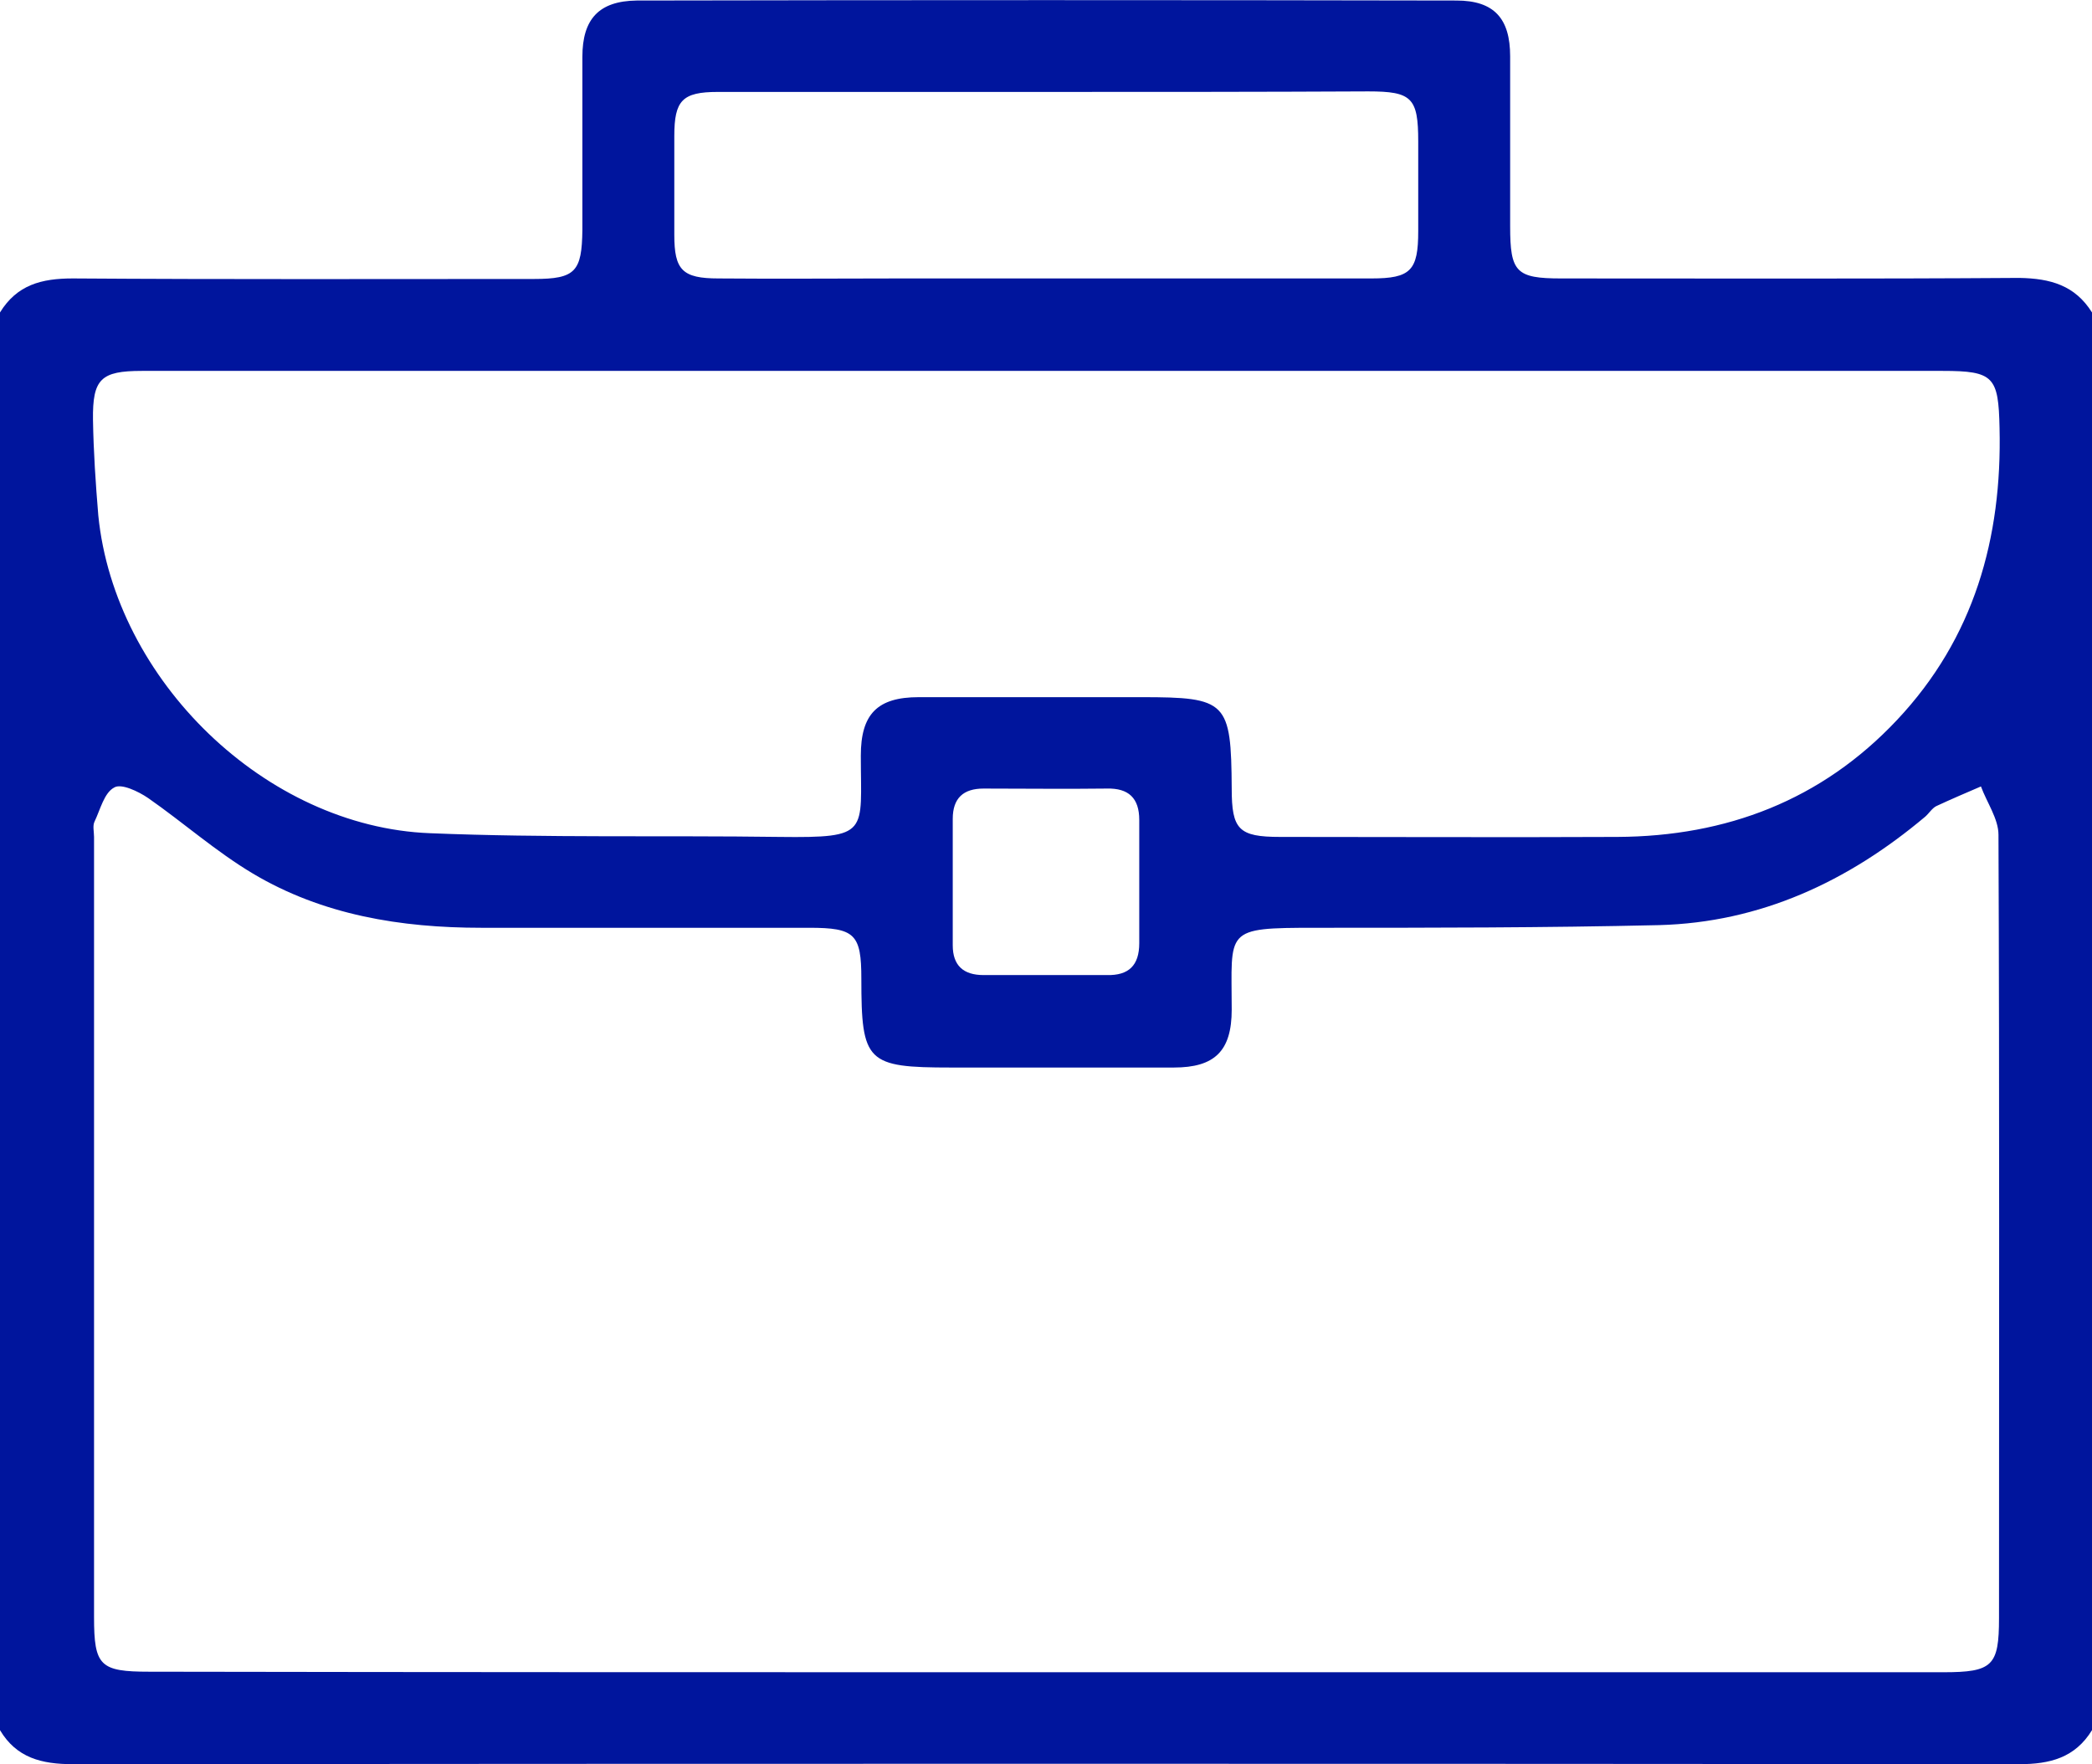
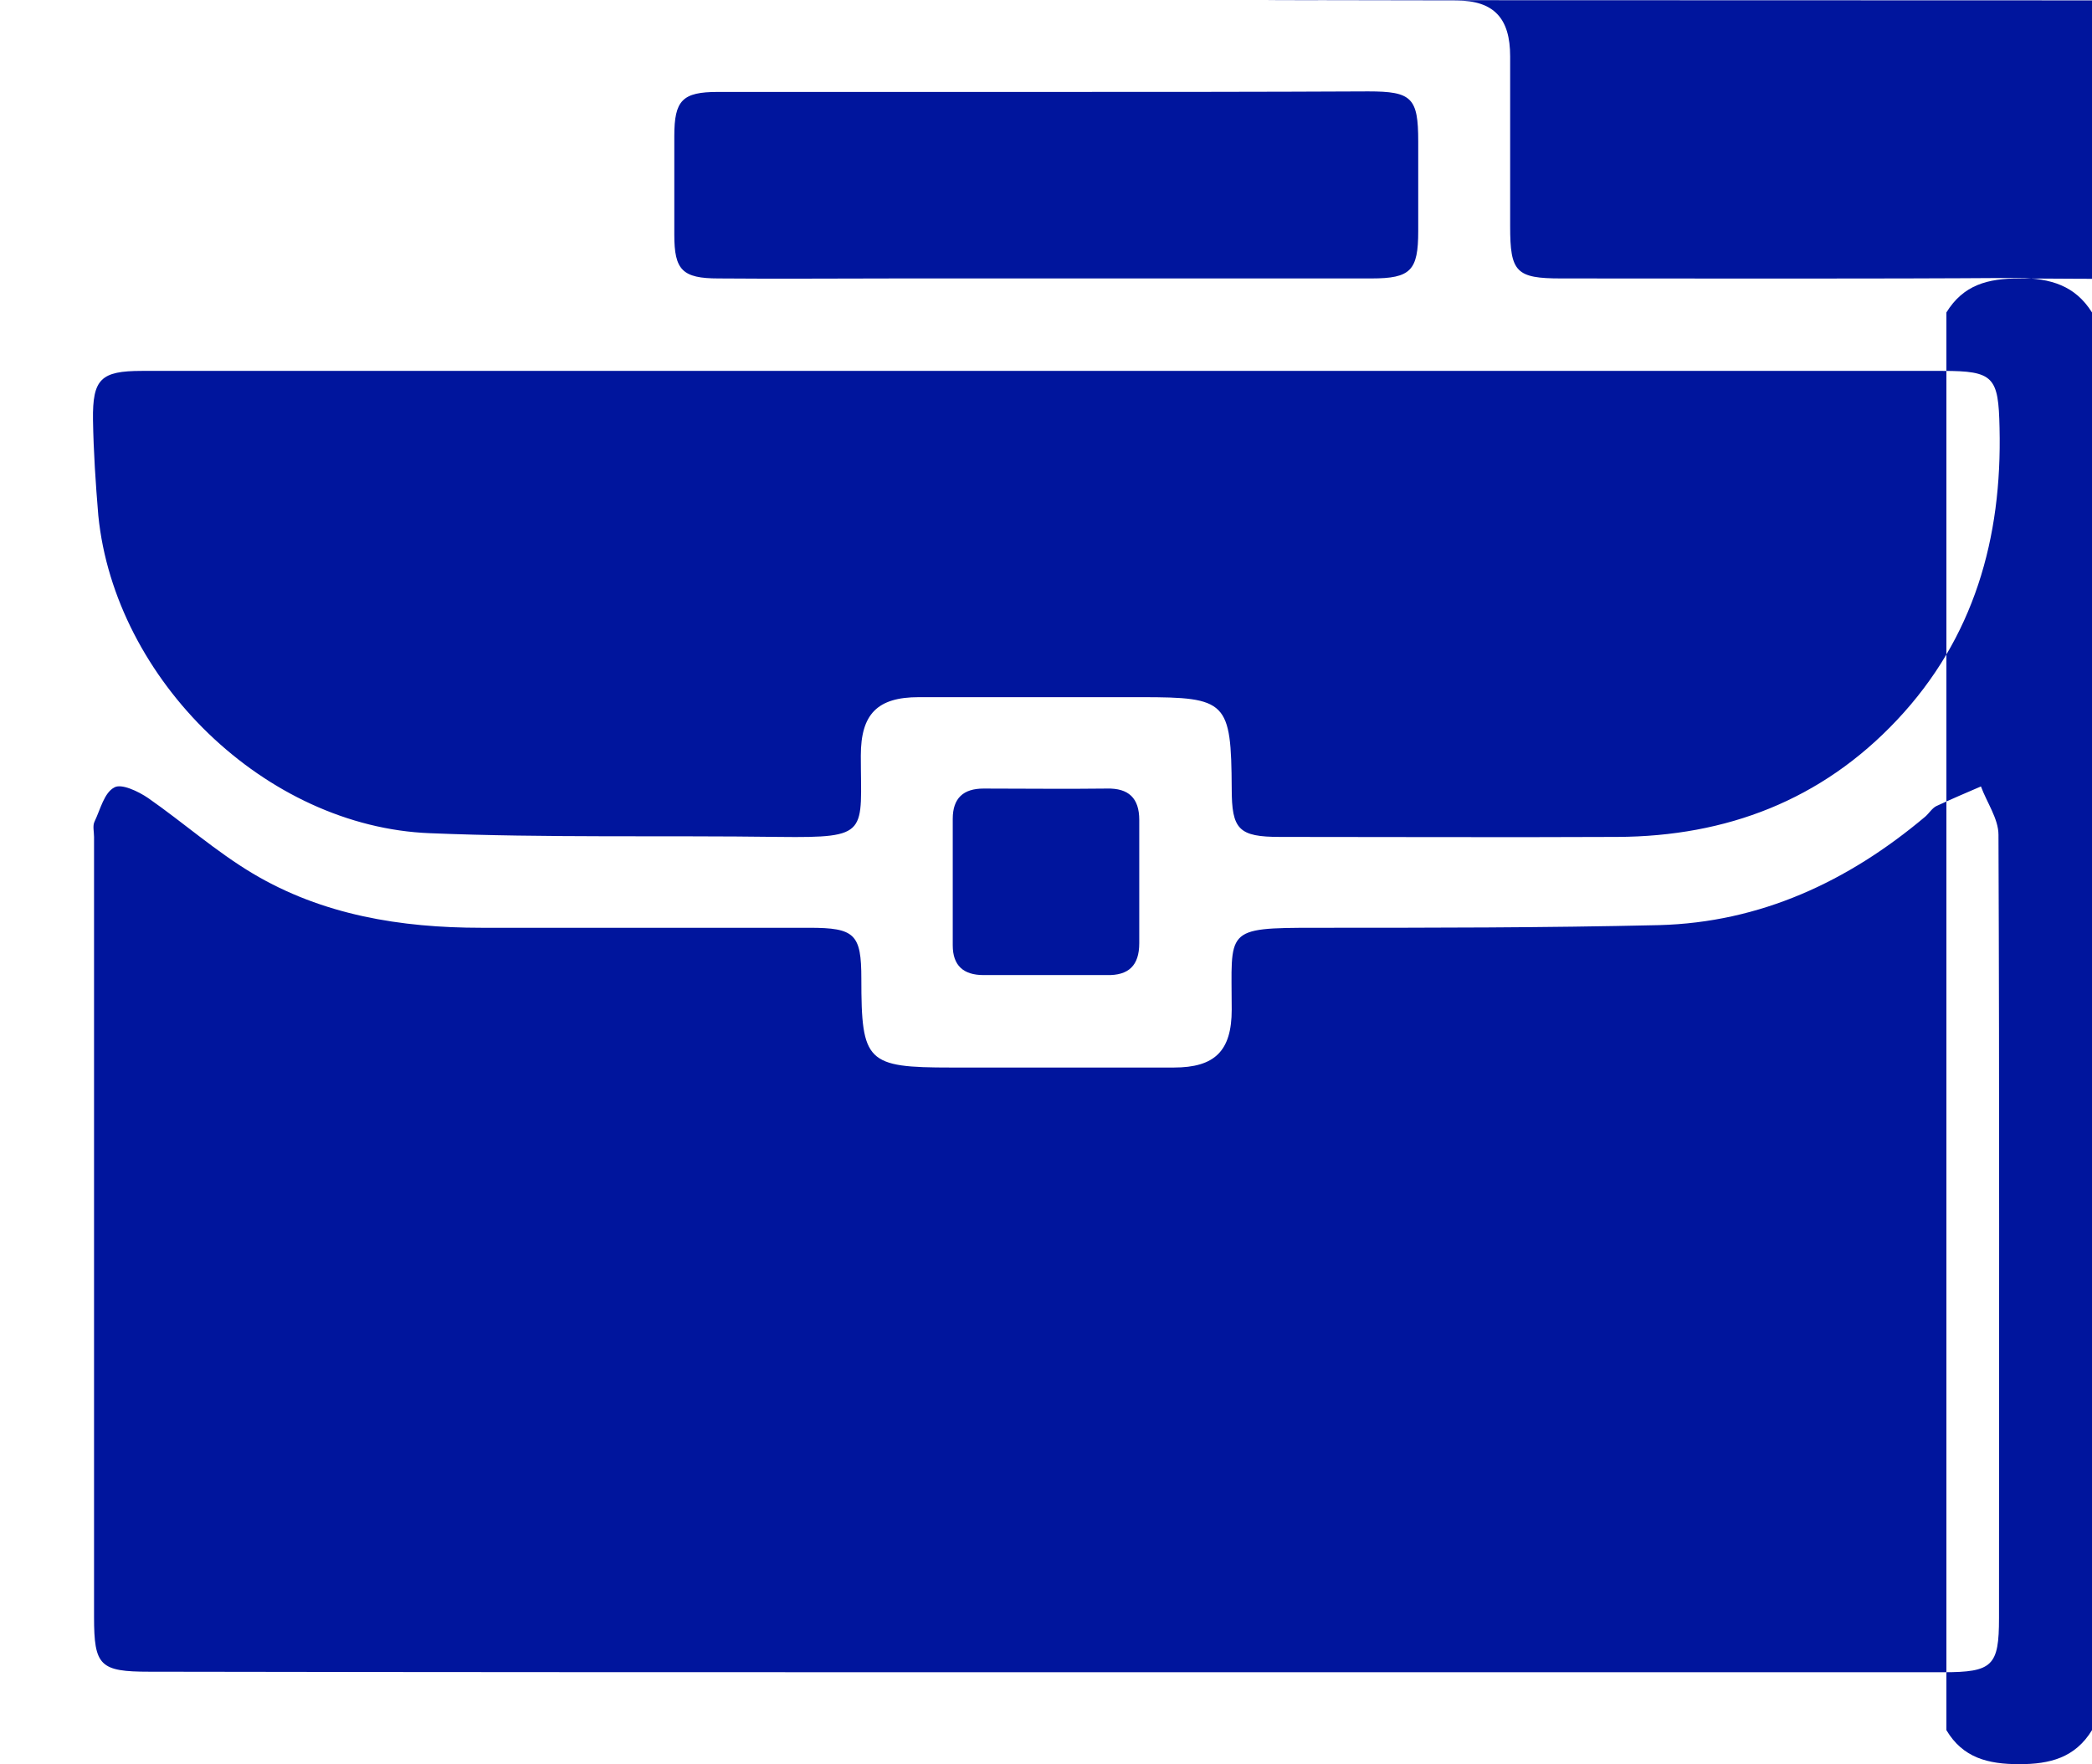
<svg xmlns="http://www.w3.org/2000/svg" version="1.1" id="Warstwa_1" x="0px" y="0px" viewBox="0 0 393.7 332" enable-background="new 0 0 393.7 332" xml:space="preserve">
  <g>
-     <path fill="#00159D" d="M393.7,58.8c0,88.9,0,177.9,0,266.8c-3.2,5.2-7.9,6.4-13.7,6.4c-122.1-0.1-244.2-0.1-366.3,0   c-5.9,0-10.6-1.2-13.7-6.4c0-88.9,0-177.9,0-266.8c3.2-5.2,7.8-6.4,13.7-6.4c28.9,0.2,57.8,0.1,86.8,0.1c7.8,0,9-1.4,9.1-9.2   c0-10.9,0-21.7,0-32.6c0-7.1,3.1-10.5,10.2-10.6C171.2,0,222.7,0,274.1,0.1c7.1,0,10.1,3.4,10.1,10.5c0,10.7,0,21.4,0,32   c0,8.6,1.1,9.8,9.6,9.8c28.7,0,57.5,0.1,86.2-0.1C385.9,52.4,390.5,53.7,393.7,58.8z M196.8,314.7c56.3,0,112.6,0,168.9,0   c9.3,0,10.5-1.2,10.5-10.2c0-49.1,0.1-98.2-0.1-147.4c0-3-2.2-6.1-3.3-9.1c-2.8,1.2-5.6,2.4-8.4,3.7c-0.8,0.4-1.4,1.4-2.1,2   c-14.5,12.2-31,19.9-50.1,20.4c-21.5,0.5-43.1,0.5-64.6,0.5c-17.4,0-15.8,0.3-15.8,15.4c0,7.8-3.2,10.9-10.9,10.9   c-14,0-28,0-41.9,0c-15.9,0-16.9-1-16.9-16.7c0-8.4-1.2-9.6-9.8-9.6c-20.6,0-41.2,0-61.7,0c-15.2,0-29.9-2.4-43-10.2   c-6.9-4.1-13.1-9.6-19.7-14.2c-1.9-1.3-5.1-2.8-6.4-2c-1.9,1-2.6,4.1-3.7,6.4c-0.4,0.8-0.1,1.9-0.1,2.9c0,48.9,0,97.9,0,146.8   c0,9.2,1.1,10.3,10.4,10.3C84.2,314.7,140.5,314.7,196.8,314.7z M196.7,69.8c-14.4,0-28.7,0-43.1,0c-42.3,0-84.6,0-126.9,0   c-7.7,0-9.3,1.5-9.2,9.2c0.1,6,0.5,12,1,18c3.1,31,31.5,58.6,62.4,59.8c21.9,0.9,43.8,0.4,65.8,0.7c17.1,0.2,15.3-0.7,15.3-15.3   c0-7.8,3.1-11,10.9-11c14,0,28,0,41.9,0c16.1,0,16.9,0.8,17,17.2c0,7.7,1.3,9.1,9.1,9.1c21.2,0,42.3,0.1,63.5,0   c20.5-0.1,38.4-6.9,52.6-22c14.5-15.4,19.8-34.2,19.3-55c-0.2-9.6-1.1-10.7-10.7-10.7C309.3,69.8,253,69.8,196.7,69.8z M197.4,17.3   c-20.8,0-41.5,0-62.3,0c-6.7,0-8.2,1.6-8.2,8.3c0,6.2,0,12.4,0,18.6c0,6.6,1.5,8.2,8.3,8.2c11.3,0.1,22.5,0,33.8,0   c29.7,0,59.4,0,89.1,0c7.4,0,8.8-1.5,8.8-8.9c0-5.6,0-11.3,0-16.9c0-8.2-1.2-9.4-9.4-9.4C237.4,17.3,217.4,17.3,197.4,17.3z    M196.7,183.5c3.9,0,7.7,0,11.6,0c4.1,0.1,6.1-1.8,6.1-6c0-7.7,0-15.5,0-23.2c0-4.1-2-6-6.1-5.9c-7.7,0.1-15.5,0-23.2,0   c-3.8,0-5.8,1.8-5.8,5.7c0,7.9,0,15.9,0,23.8c0,3.8,2,5.6,5.8,5.6C189,183.5,192.8,183.5,196.7,183.5z" />
+     <path fill="#00159D" d="M393.7,58.8c0,88.9,0,177.9,0,266.8c-3.2,5.2-7.9,6.4-13.7,6.4c-5.9,0-10.6-1.2-13.7-6.4c0-88.9,0-177.9,0-266.8c3.2-5.2,7.8-6.4,13.7-6.4c28.9,0.2,57.8,0.1,86.8,0.1c7.8,0,9-1.4,9.1-9.2   c0-10.9,0-21.7,0-32.6c0-7.1,3.1-10.5,10.2-10.6C171.2,0,222.7,0,274.1,0.1c7.1,0,10.1,3.4,10.1,10.5c0,10.7,0,21.4,0,32   c0,8.6,1.1,9.8,9.6,9.8c28.7,0,57.5,0.1,86.2-0.1C385.9,52.4,390.5,53.7,393.7,58.8z M196.8,314.7c56.3,0,112.6,0,168.9,0   c9.3,0,10.5-1.2,10.5-10.2c0-49.1,0.1-98.2-0.1-147.4c0-3-2.2-6.1-3.3-9.1c-2.8,1.2-5.6,2.4-8.4,3.7c-0.8,0.4-1.4,1.4-2.1,2   c-14.5,12.2-31,19.9-50.1,20.4c-21.5,0.5-43.1,0.5-64.6,0.5c-17.4,0-15.8,0.3-15.8,15.4c0,7.8-3.2,10.9-10.9,10.9   c-14,0-28,0-41.9,0c-15.9,0-16.9-1-16.9-16.7c0-8.4-1.2-9.6-9.8-9.6c-20.6,0-41.2,0-61.7,0c-15.2,0-29.9-2.4-43-10.2   c-6.9-4.1-13.1-9.6-19.7-14.2c-1.9-1.3-5.1-2.8-6.4-2c-1.9,1-2.6,4.1-3.7,6.4c-0.4,0.8-0.1,1.9-0.1,2.9c0,48.9,0,97.9,0,146.8   c0,9.2,1.1,10.3,10.4,10.3C84.2,314.7,140.5,314.7,196.8,314.7z M196.7,69.8c-14.4,0-28.7,0-43.1,0c-42.3,0-84.6,0-126.9,0   c-7.7,0-9.3,1.5-9.2,9.2c0.1,6,0.5,12,1,18c3.1,31,31.5,58.6,62.4,59.8c21.9,0.9,43.8,0.4,65.8,0.7c17.1,0.2,15.3-0.7,15.3-15.3   c0-7.8,3.1-11,10.9-11c14,0,28,0,41.9,0c16.1,0,16.9,0.8,17,17.2c0,7.7,1.3,9.1,9.1,9.1c21.2,0,42.3,0.1,63.5,0   c20.5-0.1,38.4-6.9,52.6-22c14.5-15.4,19.8-34.2,19.3-55c-0.2-9.6-1.1-10.7-10.7-10.7C309.3,69.8,253,69.8,196.7,69.8z M197.4,17.3   c-20.8,0-41.5,0-62.3,0c-6.7,0-8.2,1.6-8.2,8.3c0,6.2,0,12.4,0,18.6c0,6.6,1.5,8.2,8.3,8.2c11.3,0.1,22.5,0,33.8,0   c29.7,0,59.4,0,89.1,0c7.4,0,8.8-1.5,8.8-8.9c0-5.6,0-11.3,0-16.9c0-8.2-1.2-9.4-9.4-9.4C237.4,17.3,217.4,17.3,197.4,17.3z    M196.7,183.5c3.9,0,7.7,0,11.6,0c4.1,0.1,6.1-1.8,6.1-6c0-7.7,0-15.5,0-23.2c0-4.1-2-6-6.1-5.9c-7.7,0.1-15.5,0-23.2,0   c-3.8,0-5.8,1.8-5.8,5.7c0,7.9,0,15.9,0,23.8c0,3.8,2,5.6,5.8,5.6C189,183.5,192.8,183.5,196.7,183.5z" />
  </g>
</svg>